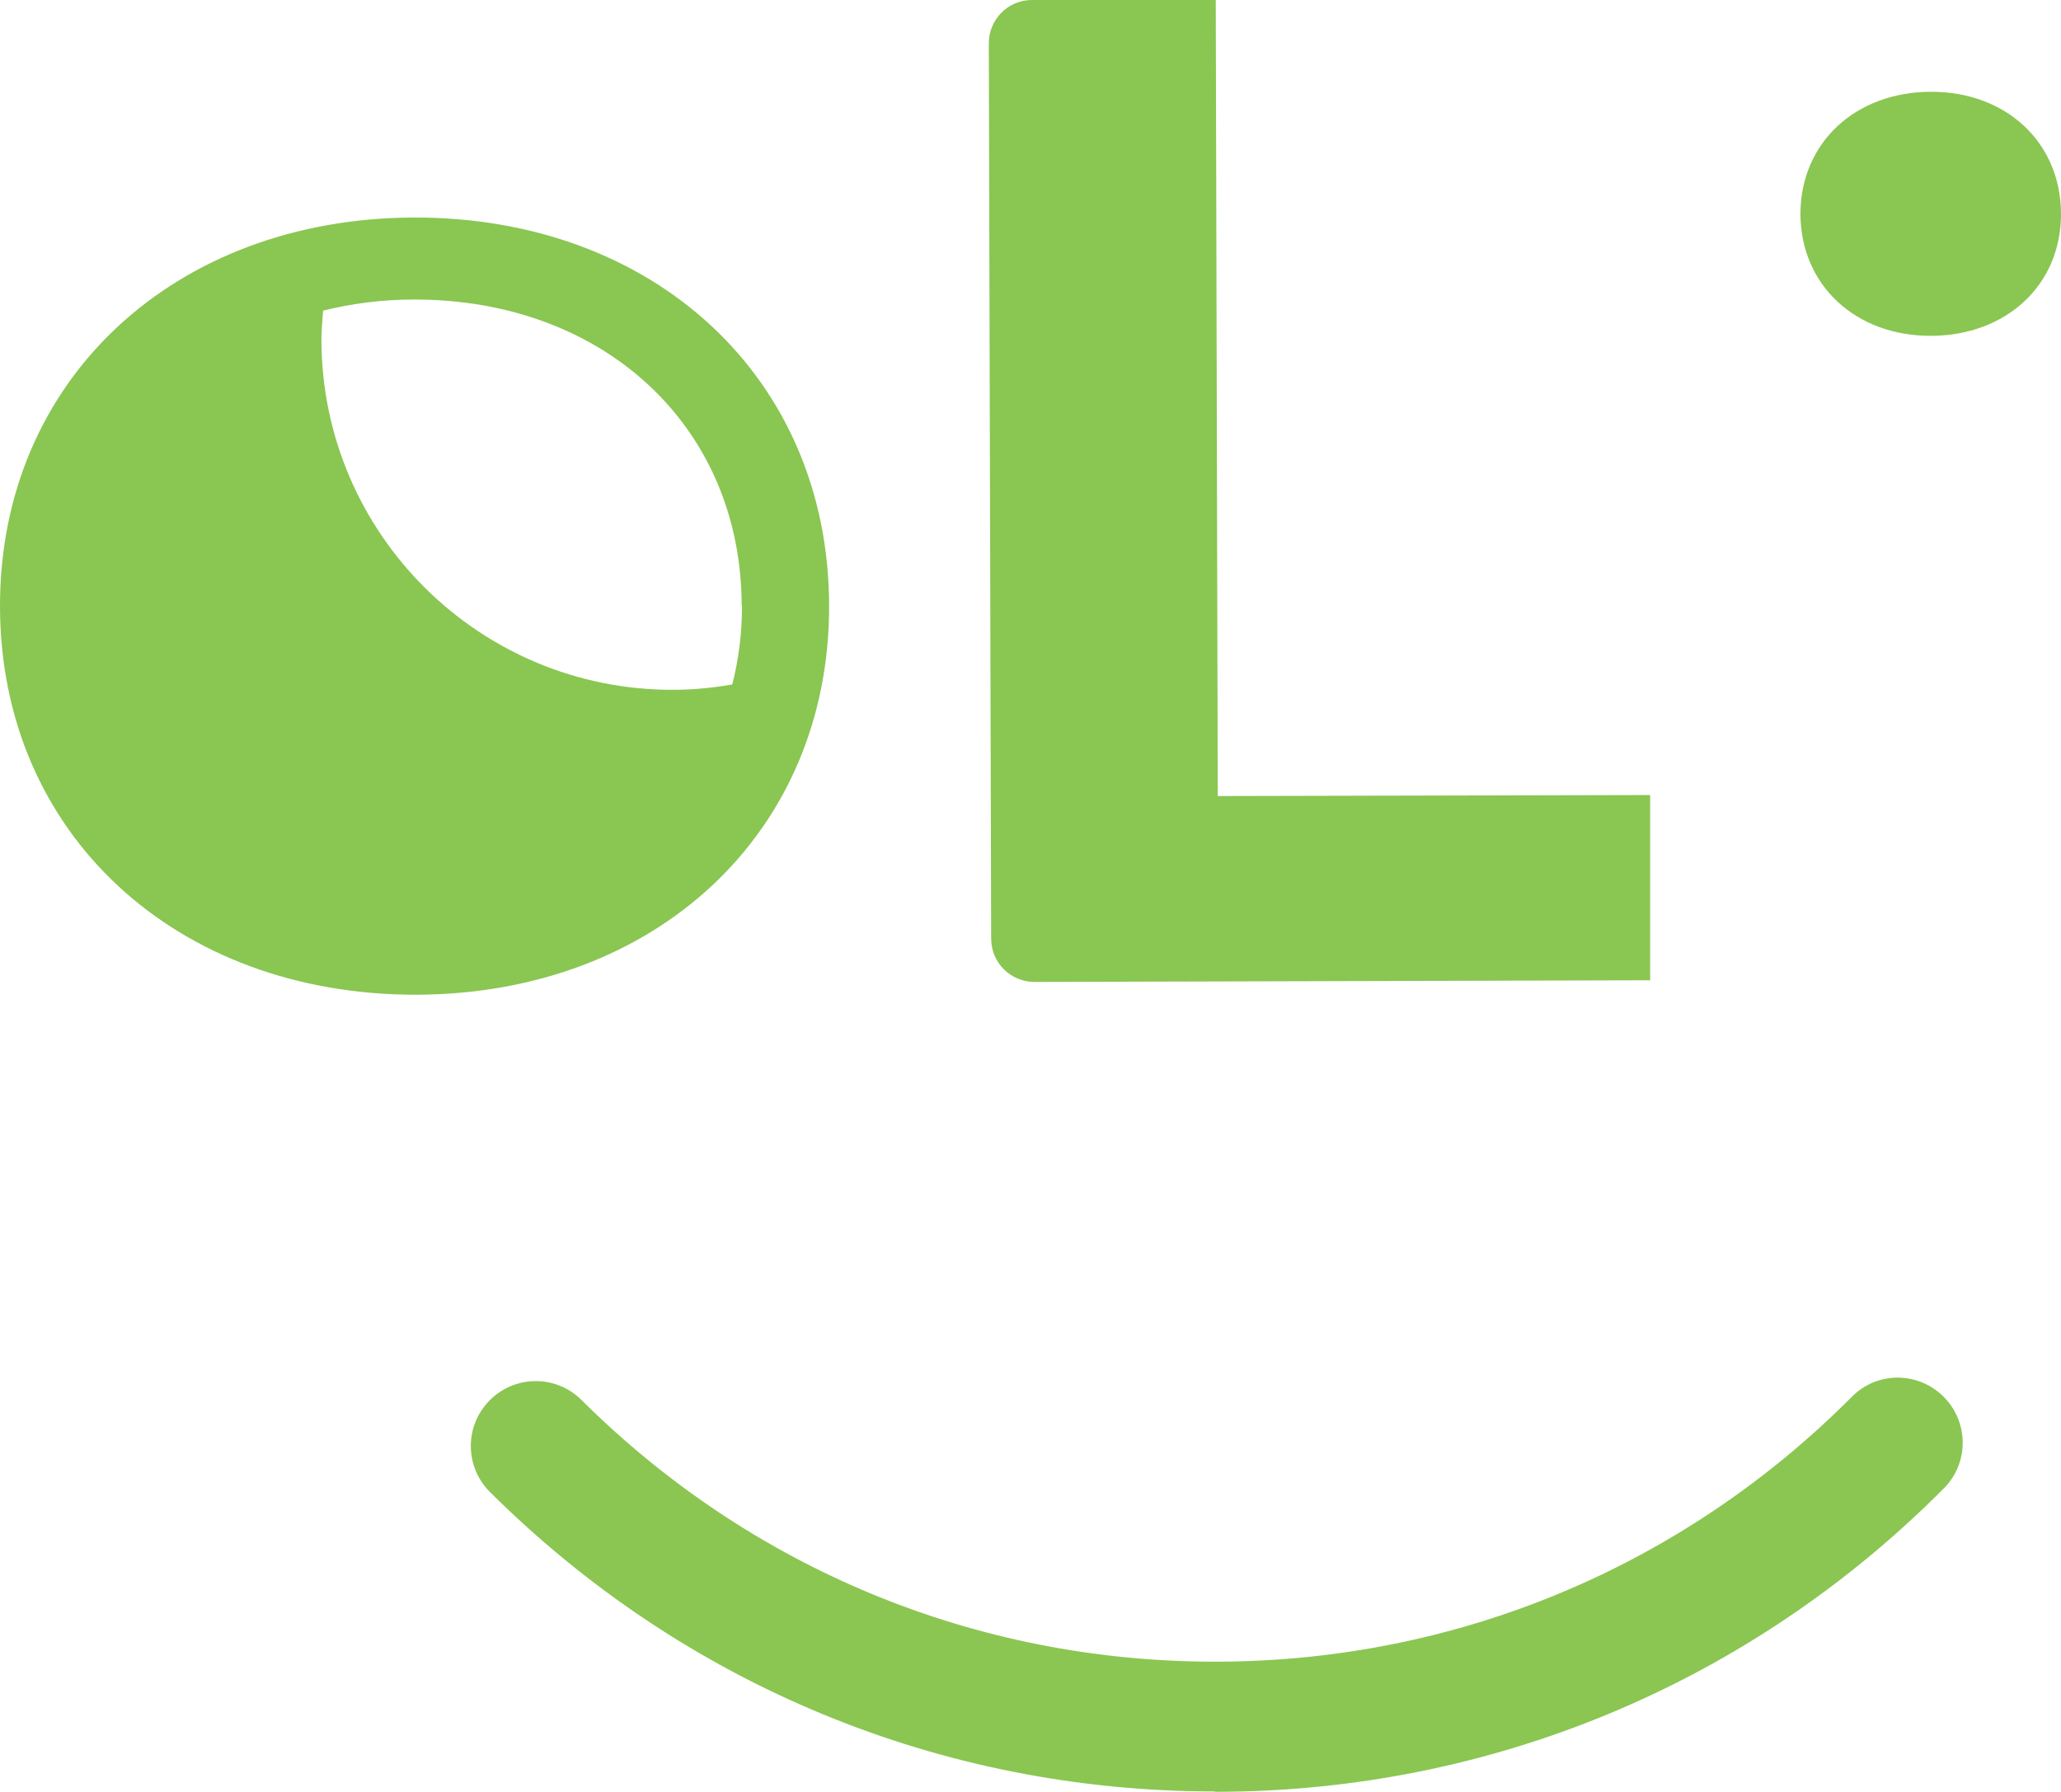
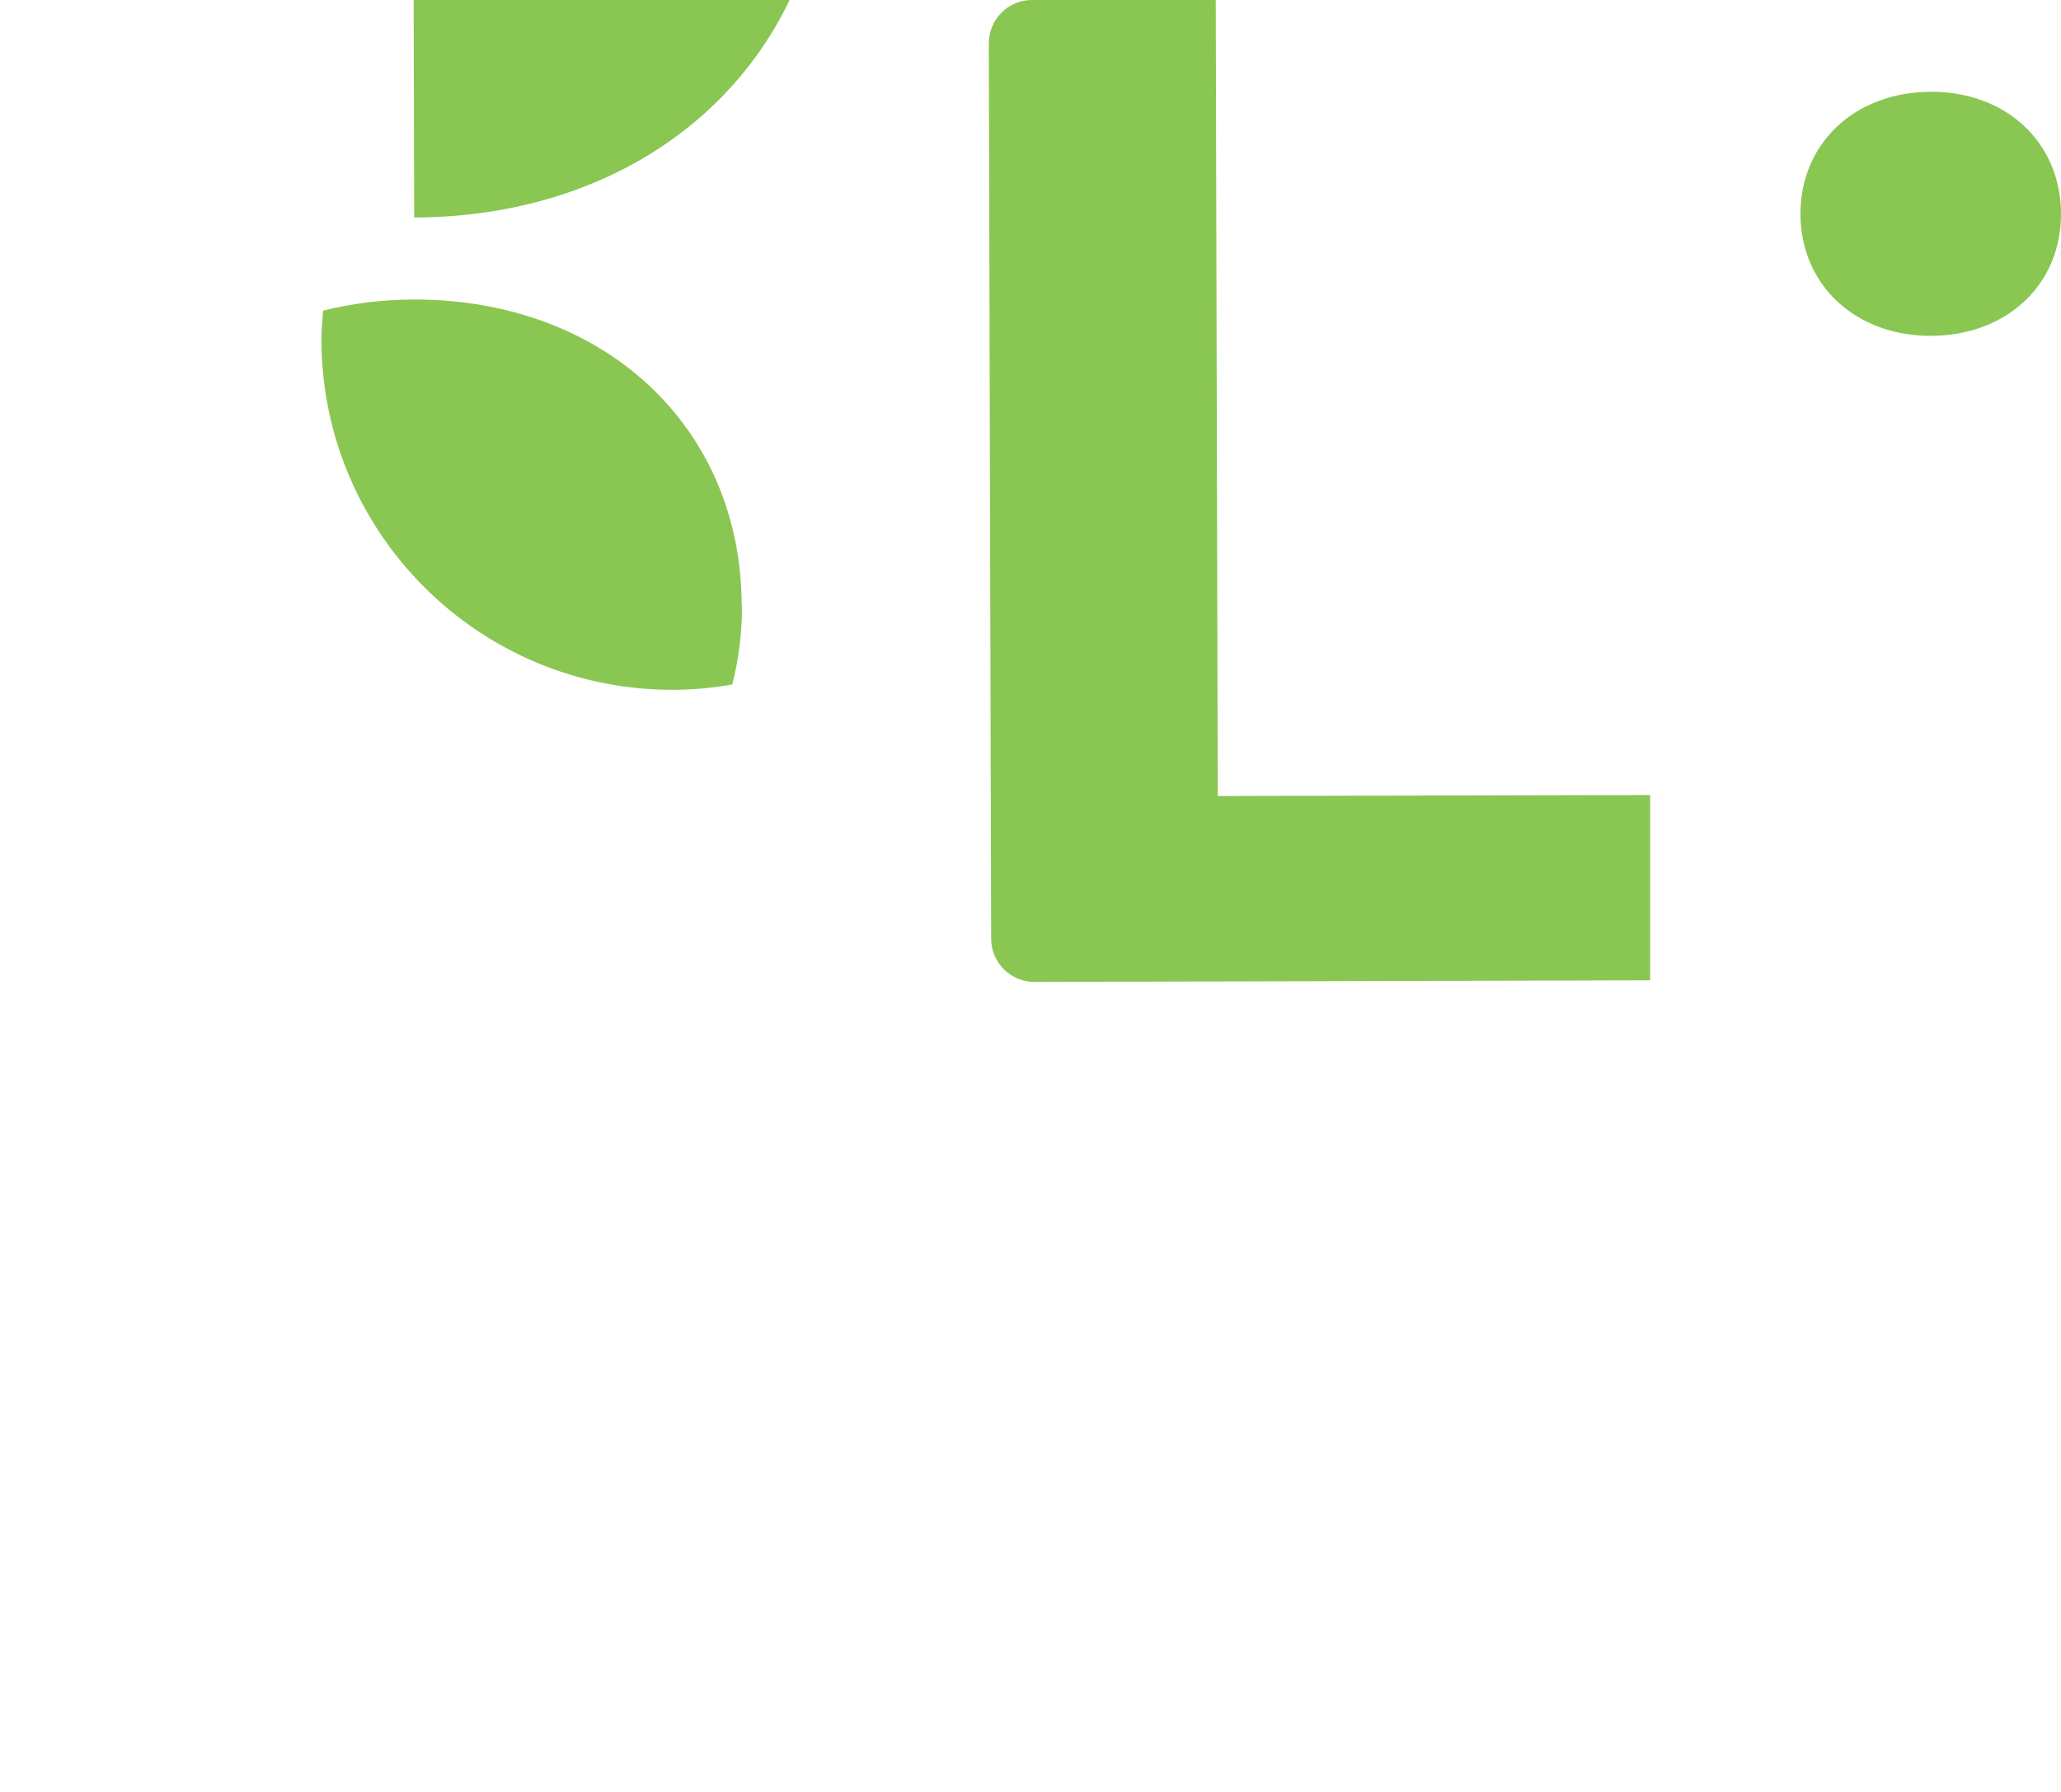
<svg xmlns="http://www.w3.org/2000/svg" id="Layer_1" viewBox="0 0 61.3 53.3" version="1.1" width="61.3" height="53.3">
  <defs id="defs1">
    <style id="style1">.cls-1{fill:#8ac651;}.cls-2{fill:#8ac652;}</style>
  </defs>
  <path class="cls-2" d="m 53.55,6.37 c 0,-2.12 1.63,-3.63 3.87,-3.64 2.24,-0.01 3.87,1.5 3.88,3.62 0.01,2.12 -1.62,3.63 -3.86,3.64 -2.24,0.01 -3.88,-1.5 -3.89,-3.62 z" id="path1" />
  <path class="cls-2" d="m 30.69,0 h 5.47 c 0,0 0.06,23.68 0.06,23.68 l 12.86,-0.03 v 5.51 c 0,0 -18.31,0.05 -18.31,0.05 -0.71,0 -1.29,-0.57 -1.29,-1.29 l -0.07,-26.63 c 0,-0.71 0.57,-1.29 1.28,-1.29 z" id="path2" />
-   <path class="cls-1" d="m 36.13,53.29 c -8.13,0 -15.78,-3.16 -21.56,-8.91 -0.75,-0.75 -0.76,-1.97 0,-2.73 0.75,-0.75 1.97,-0.76 2.73,0 5.05,5.02 11.73,7.78 18.84,7.78 h 0.07 c 7.13,-0.02 13.83,-2.82 18.87,-7.88 0.75,-0.76 1.97,-0.76 2.73,0 0.75,0.75 0.76,1.97 0,2.73 -5.76,5.79 -13.43,9 -21.59,9.02 h -0.08 z" id="path3" />
-   <path class="cls-2" d="M 12.32,6.47 C 5.19,6.49 -0.02,11.3 5.7384536e-5,18.06 0.02,24.82 5.25,29.6 12.38,29.59 c 7.13,-0.02 12.3,-4.83 12.28,-11.59 -0.02,-6.76 -5.2,-11.54 -12.34,-11.53 z m 9.75,11.54 c 0,0.82 -0.1,1.61 -0.29,2.35 -0.57,0.1 -1.16,0.16 -1.76,0.16 -5.76,0.01 -10.44,-4.64 -10.46,-10.4 0,-0.3 0.03,-0.59 0.05,-0.88 0.85,-0.21 1.75,-0.33 2.7,-0.33 5.64,-0.01 9.74,3.77 9.75,9.11 z" id="path4" />
+   <path class="cls-2" d="M 12.32,6.47 c 7.13,-0.02 12.3,-4.83 12.28,-11.59 -0.02,-6.76 -5.2,-11.54 -12.34,-11.53 z m 9.75,11.54 c 0,0.82 -0.1,1.61 -0.29,2.35 -0.57,0.1 -1.16,0.16 -1.76,0.16 -5.76,0.01 -10.44,-4.64 -10.46,-10.4 0,-0.3 0.03,-0.59 0.05,-0.88 0.85,-0.21 1.75,-0.33 2.7,-0.33 5.64,-0.01 9.74,3.77 9.75,9.11 z" id="path4" />
</svg>